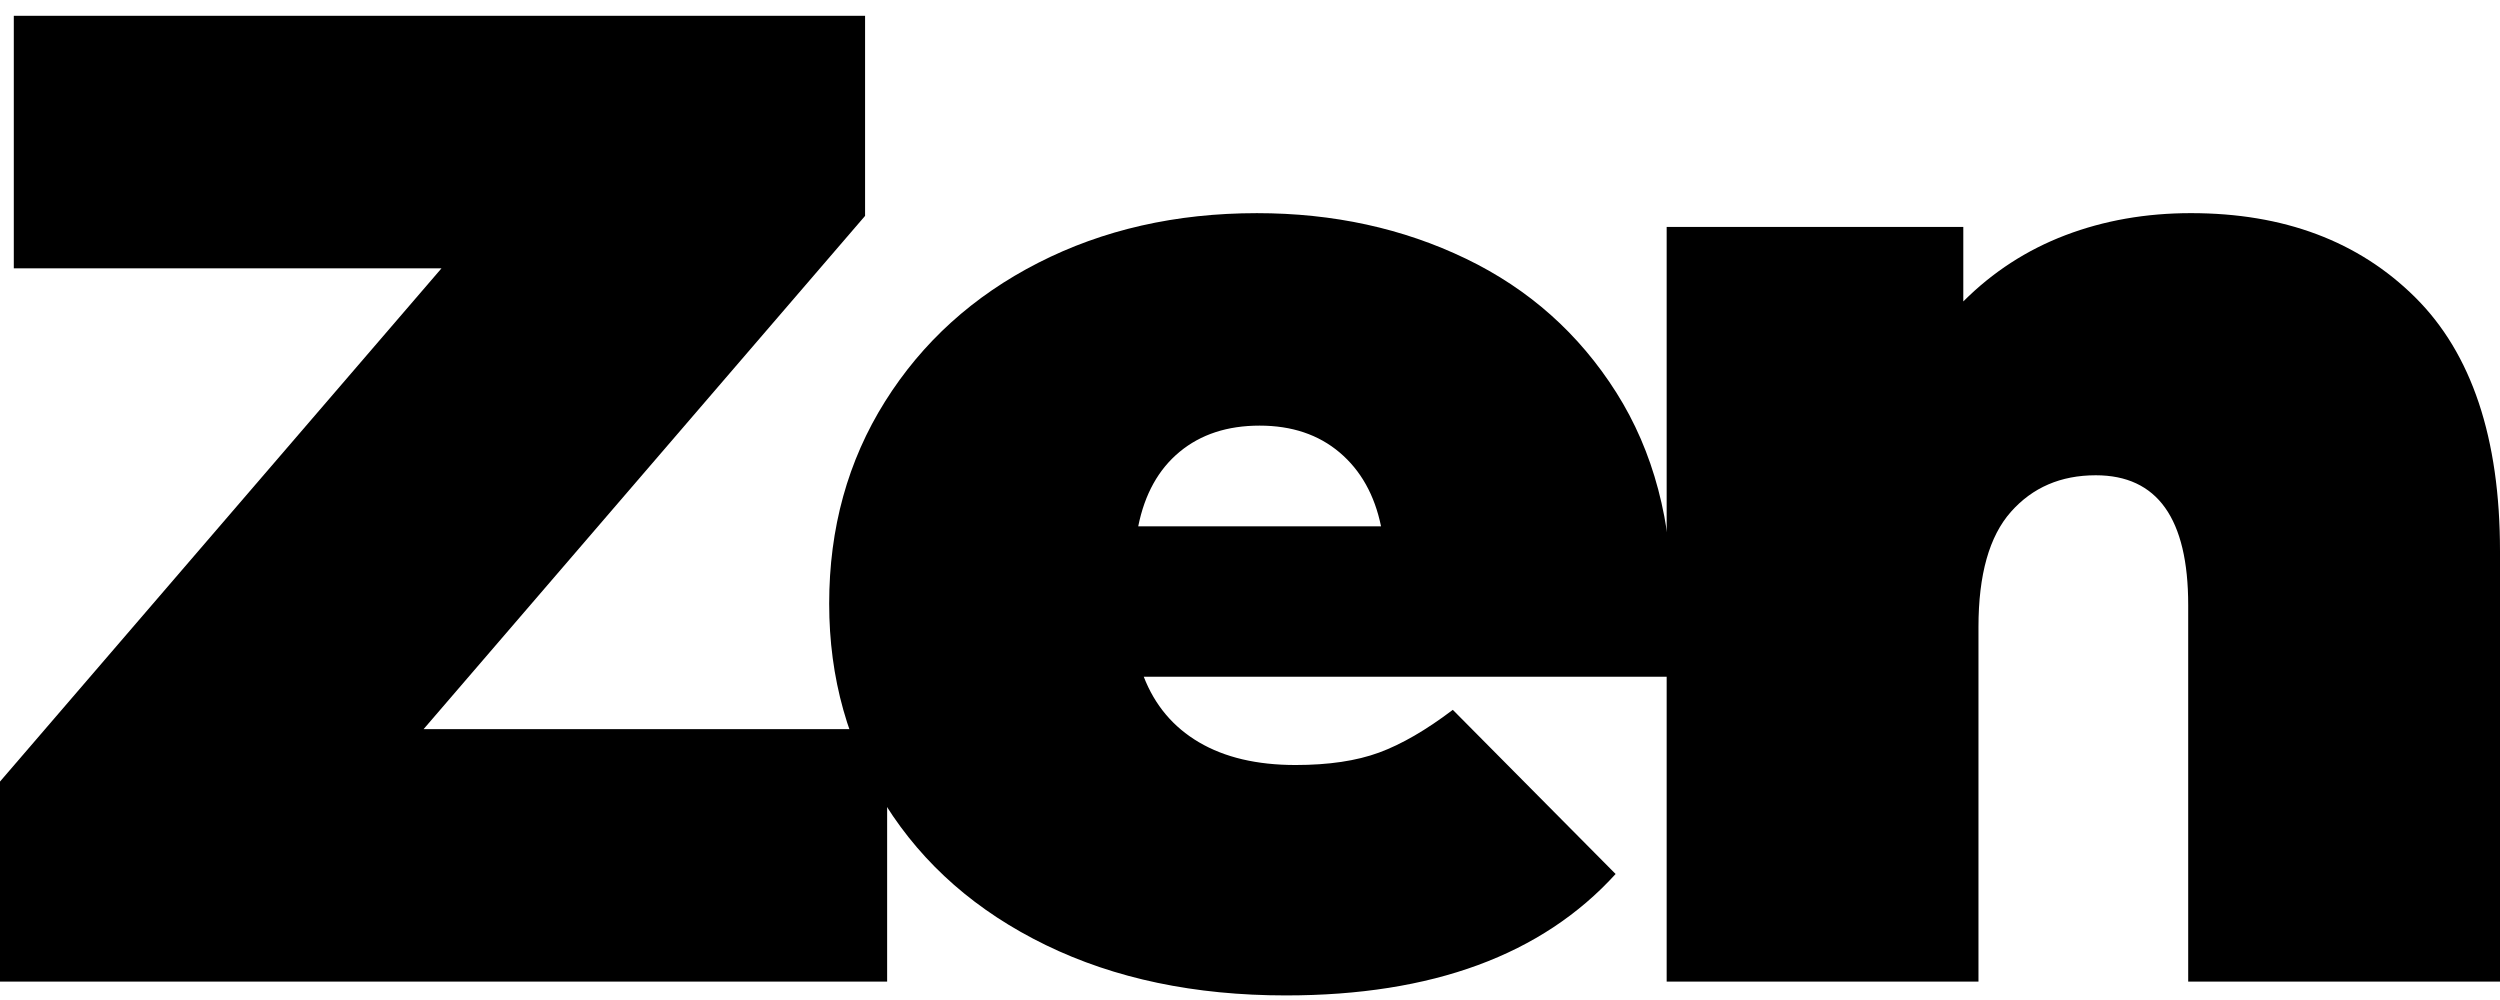
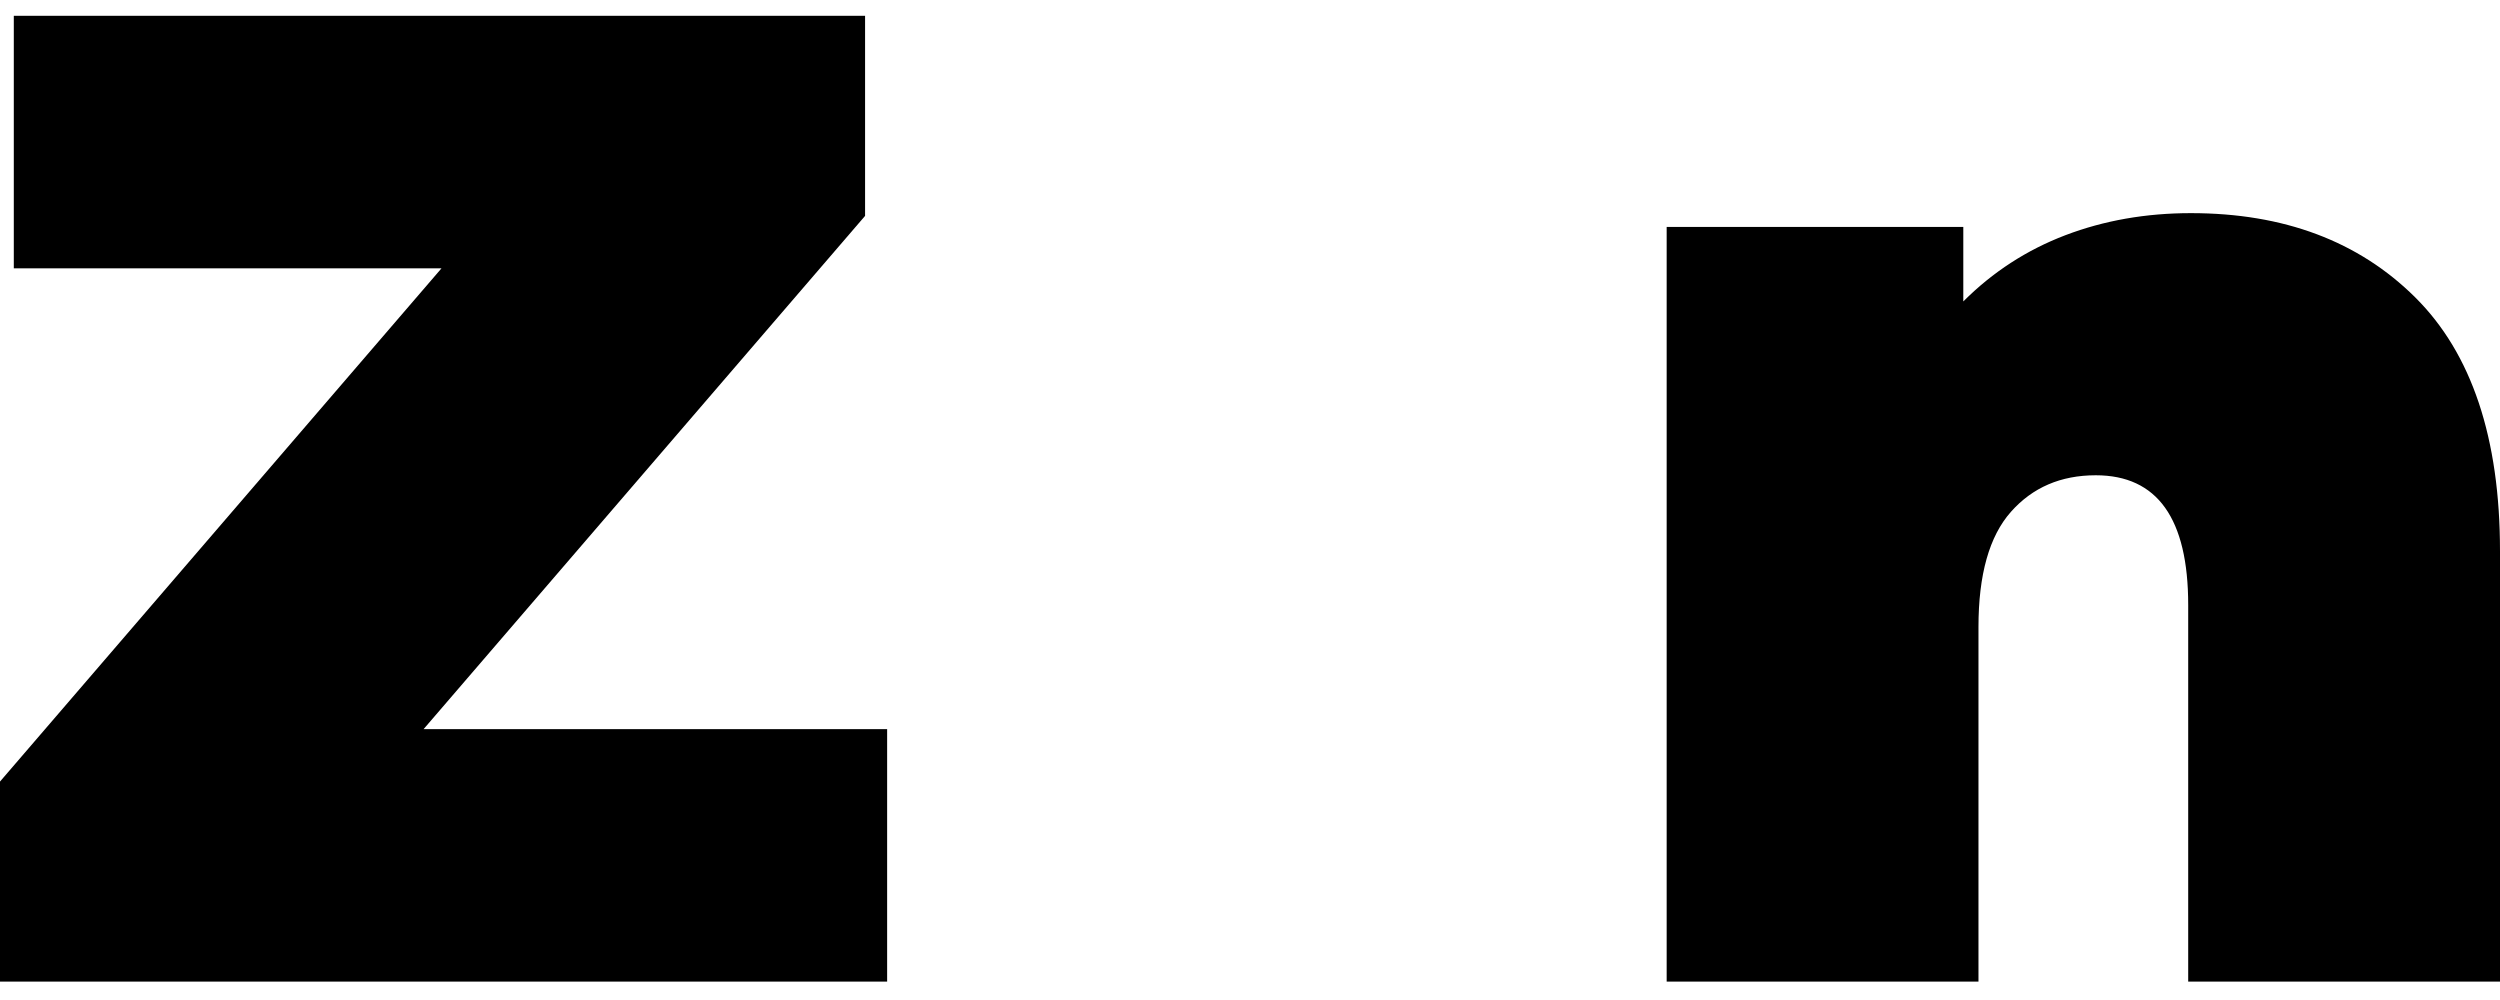
<svg xmlns="http://www.w3.org/2000/svg" version="1.1" id="Ebene_1" x="0px" y="0px" width="200px" height="80px" viewBox="0 0 200 80" enable-background="new 0 0 200 80" xml:space="preserve">
  <g>
    <path d="M70.971,58.332V78.53H0V62.525l35.32-41.059H1.104v-20.2h68.102v16.005l-35.32,41.061H70.971z" />
-     <path d="M133.444,54.138H91.5c0.884,2.281,2.355,4.028,4.415,5.242c2.061,1.214,4.637,1.821,7.728,1.821   c2.648,0,4.874-0.331,6.677-0.993s3.771-1.804,5.905-3.421l13.024,13.133c-5.888,6.478-14.68,9.714-26.38,9.714   c-7.285,0-13.686-1.341-19.205-4.028c-5.519-2.686-9.788-6.42-12.804-11.202c-3.018-4.783-4.526-10.155-4.526-16.115   c0-6.033,1.491-11.424,4.471-16.172c2.981-4.746,7.064-8.443,12.252-11.091c5.187-2.65,11.019-3.974,17.494-3.974   c6.107,0,11.68,1.214,16.722,3.643c5.04,2.429,9.05,5.997,12.031,10.706c2.979,4.709,4.47,10.339,4.47,16.888   C133.774,48.655,133.664,50.605,133.444,54.138z M94.37,36.146c-1.693,1.4-2.796,3.386-3.312,5.961h19.425   c-0.514-2.502-1.617-4.47-3.309-5.906c-1.695-1.434-3.828-2.151-6.403-2.151C98.196,34.049,96.062,34.748,94.37,36.146z" />
    <path d="M193.212,23.784c4.525,4.49,6.788,11.259,6.788,20.31V78.53h-24.944V48.396c0-6.914-2.467-10.374-7.395-10.374   c-2.798,0-5.061,0.976-6.788,2.926c-1.731,1.95-2.595,5.021-2.595,9.215V78.53h-24.945V18.155h23.731v5.96   c2.353-2.354,5.077-4.121,8.168-5.299c3.09-1.177,6.437-1.765,10.043-1.765C182.707,17.052,188.687,19.296,193.212,23.784z" />
  </g>
</svg>